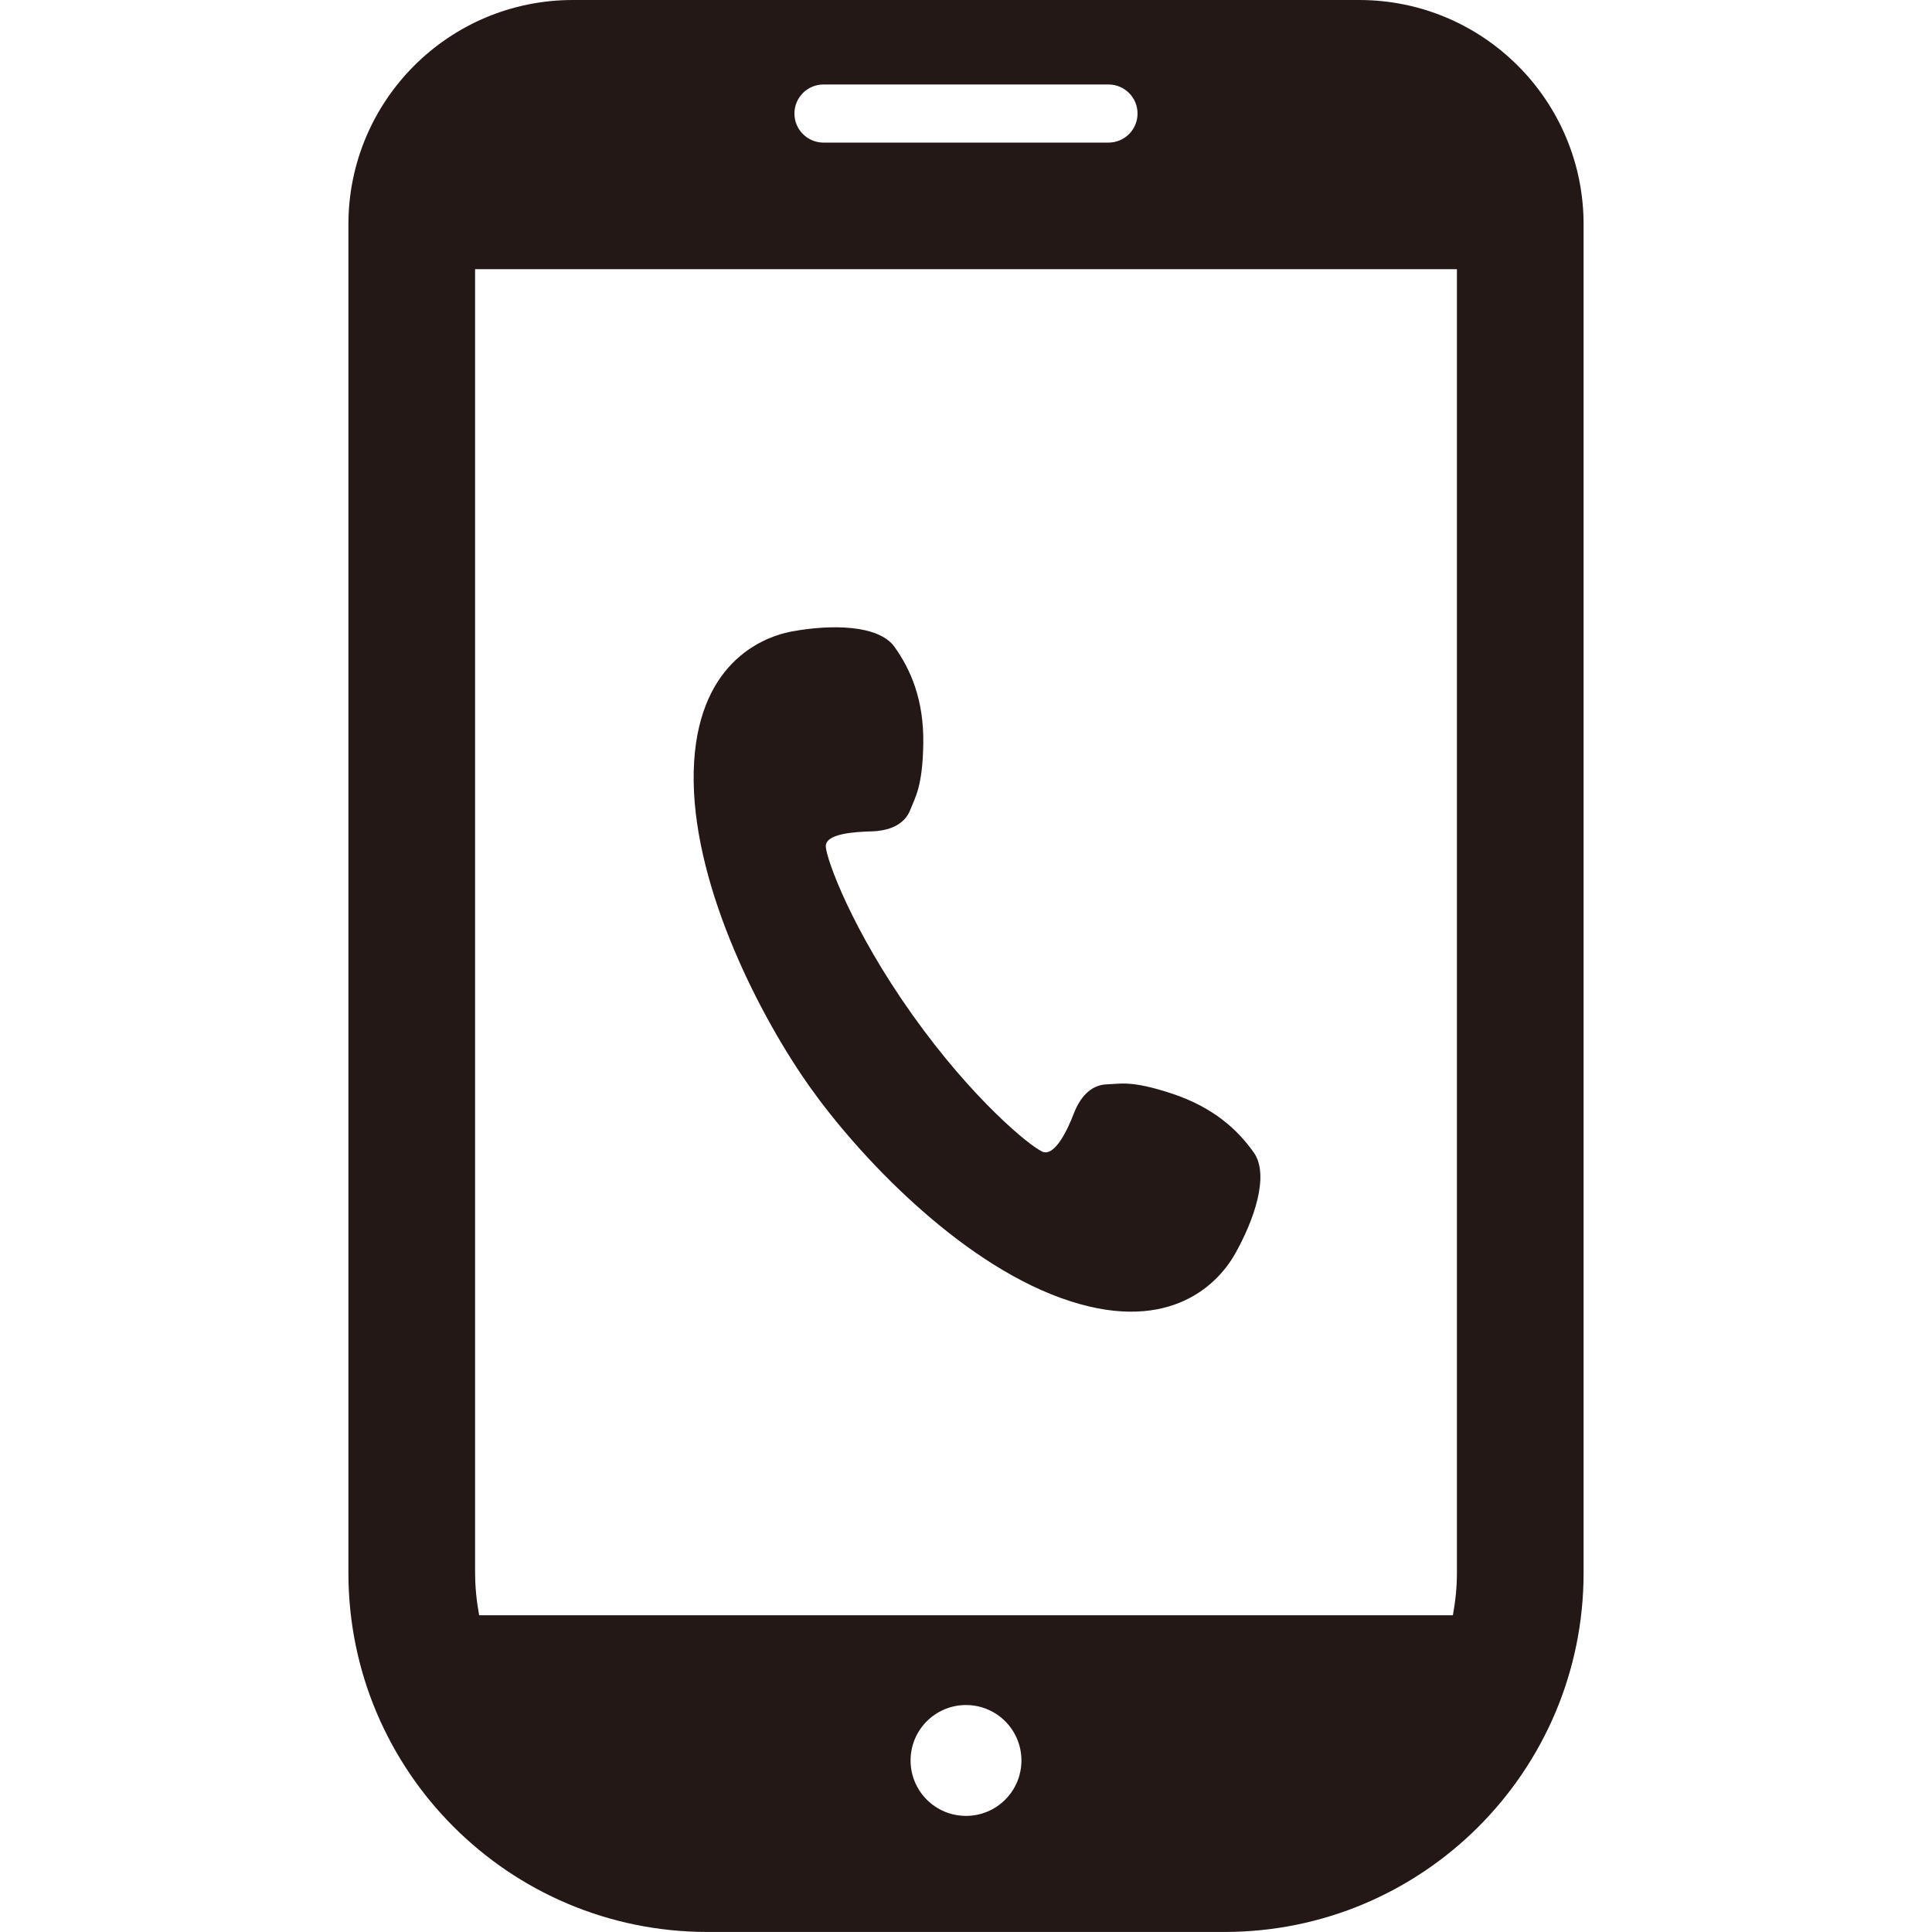
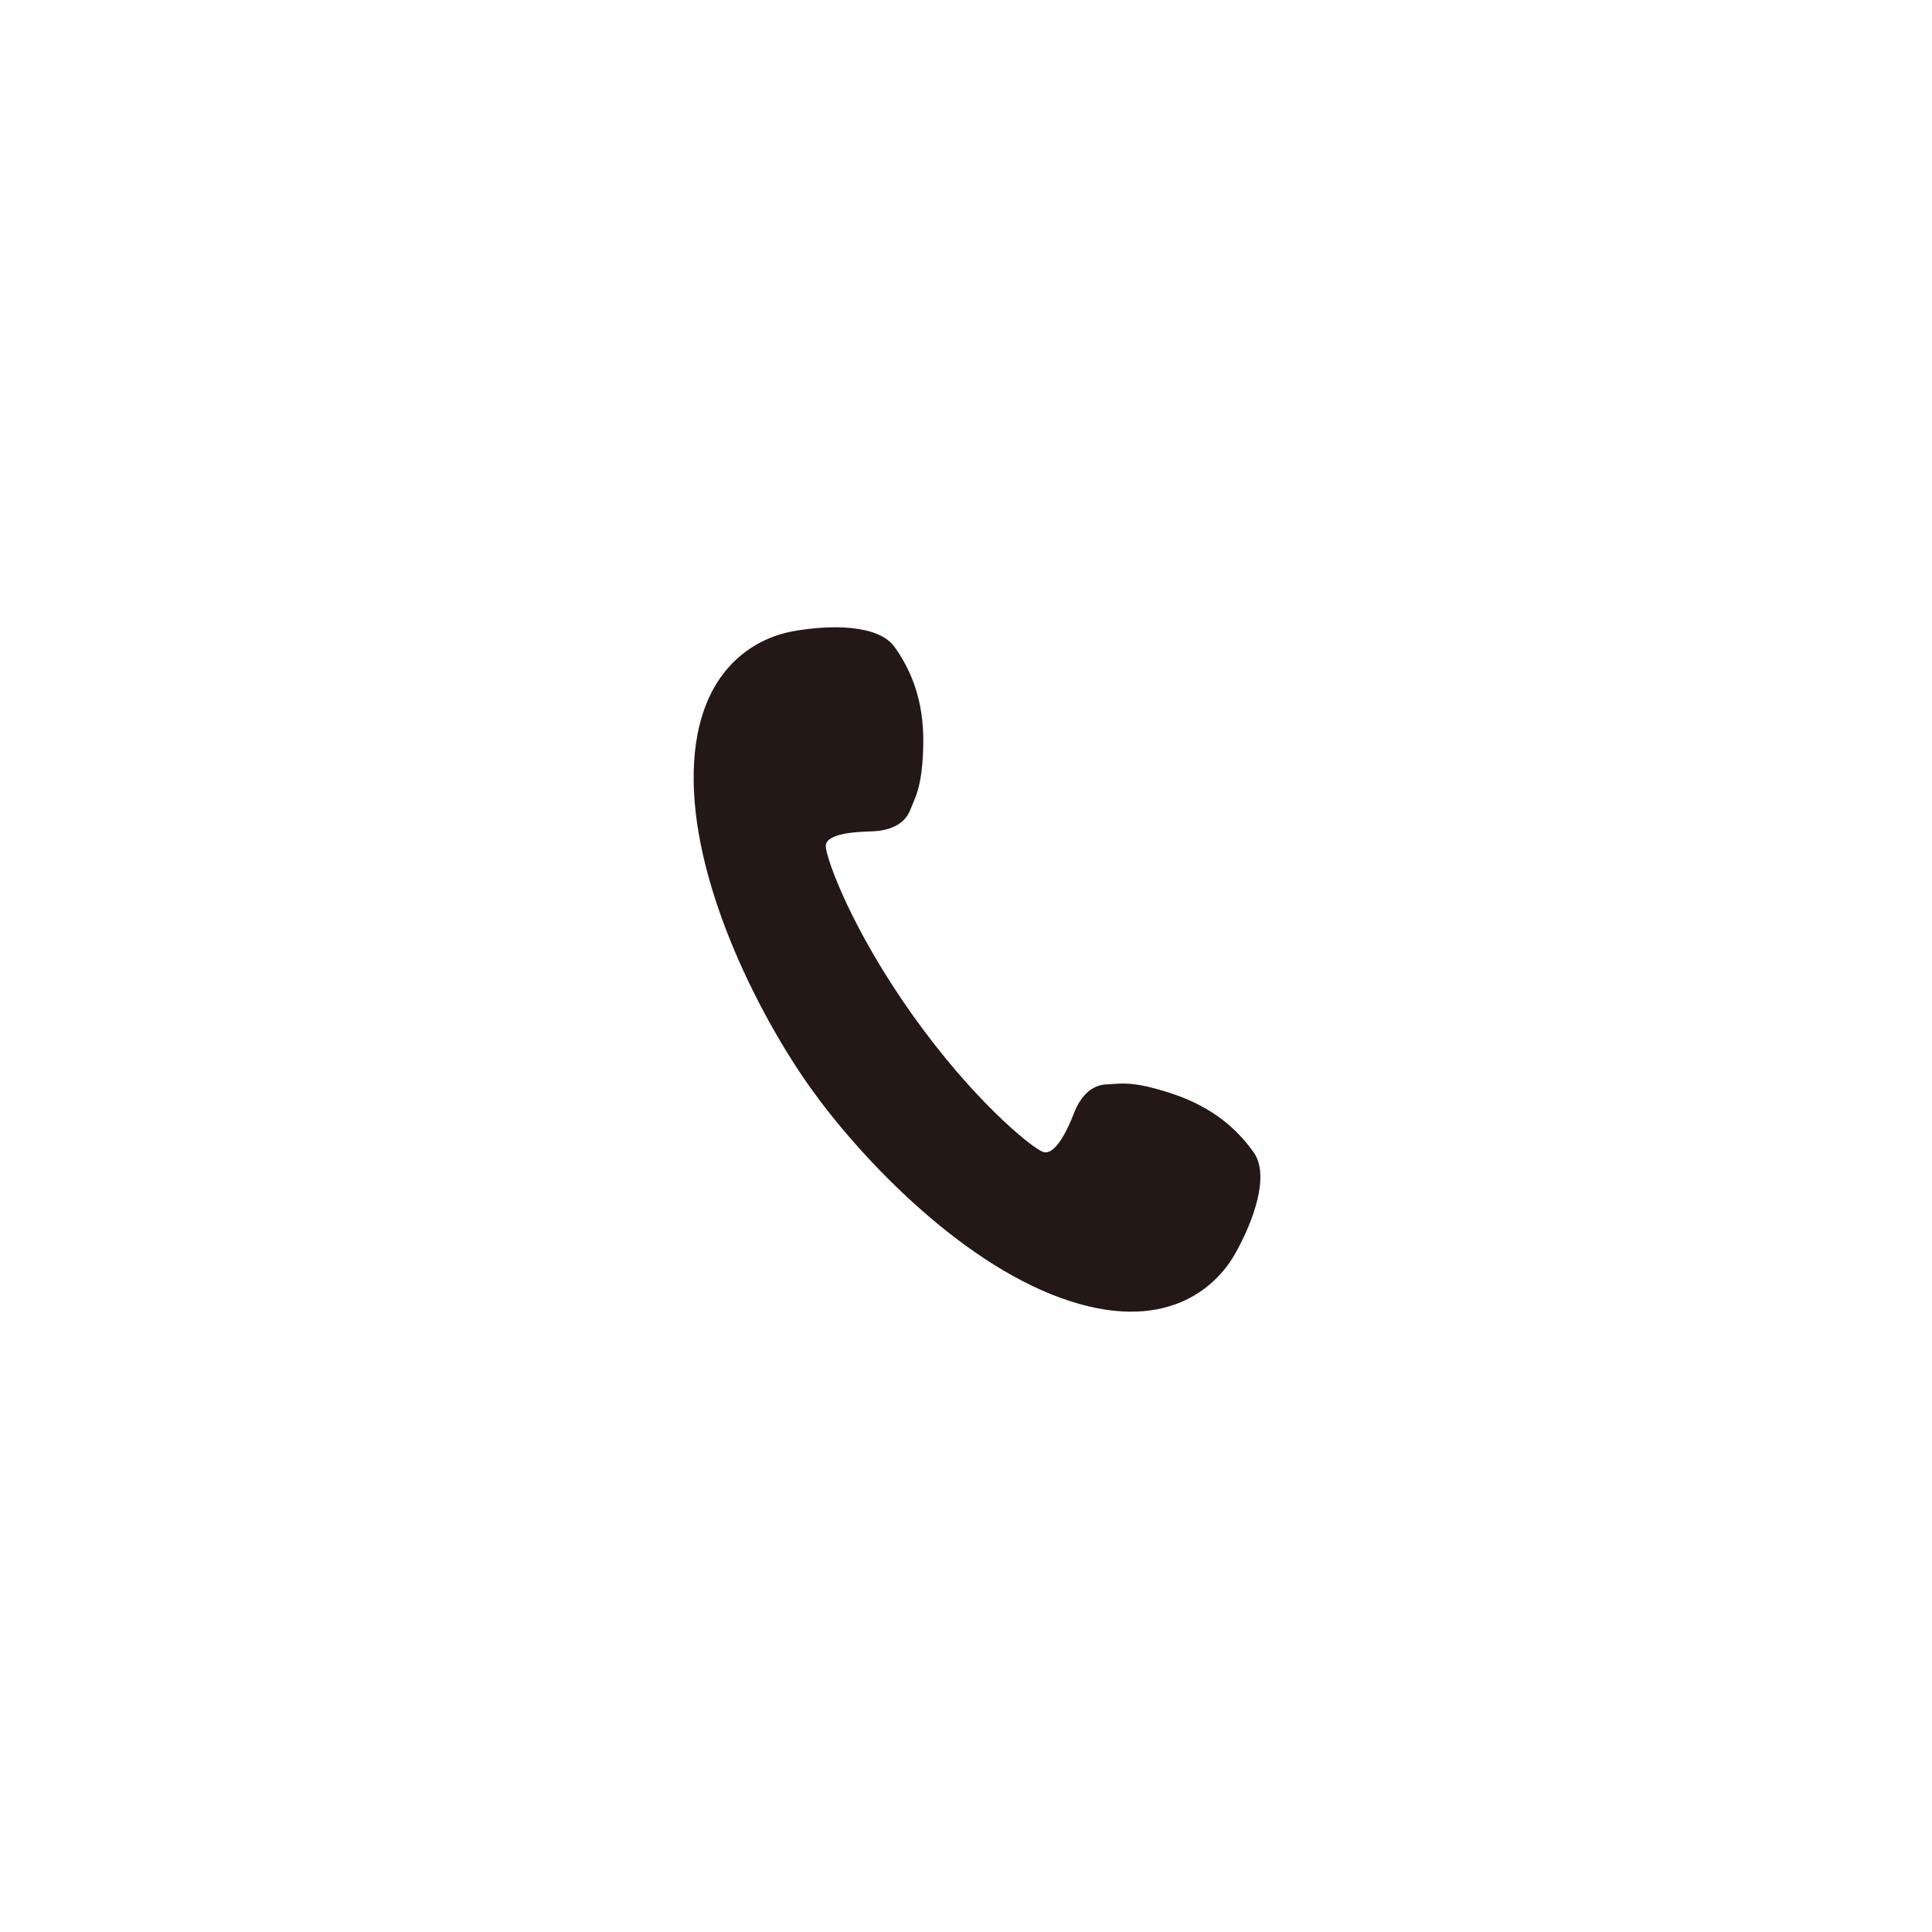
<svg xmlns="http://www.w3.org/2000/svg" id="_x32_" version="1.1" viewBox="0 0 512 512">
  <defs>
    <style>
      .st0 {
        fill: #231815;
      }
    </style>
  </defs>
  <path class="st0" d="M281.15,343.98c27.44,9.94,41.07-2.75,46.1-11.61,5.03-8.86,9.29-20.93,5-26.96-4.27-6.02-10.65-11.93-21.63-15.58-10.85-3.6-13.75-2.57-17.23-2.47-4.44.12-7.24,3.62-8.83,7.77-1.58,4.14-5.03,11.51-8.32,10.07-3.29-1.44-18.44-13.75-34.46-36.29-16.01-22.54-22.65-40.9-22.93-44.48-.27-3.57,7.75-3.98,12.18-4.11,4.43-.14,8.66-1.63,10.24-5.78,1.25-3.25,3.24-6.06,3.41-17.51.17-11.57-3.32-19.55-7.59-25.56-4.29-6.02-17.08-5.98-27.1-4.15-10.03,1.84-26.5,10.52-26.16,39.71.37,29.19,18.02,63.07,30.86,81.12,12.83,18.06,39,45.89,66.45,55.83Z" />
-   <path class="st0" d="M360.19,0h-208.38c-32.85,0-59.48,26.63-59.48,59.48v357.34c0,52.57,42.61,95.17,95.17,95.17h137c52.56,0,95.17-42.61,95.17-95.17V59.48c0-32.85-26.63-59.48-59.48-59.48ZM256,481.23c-8.12,0-14.69-6.57-14.69-14.69s6.57-14.69,14.69-14.69,14.69,6.57,14.69,14.69-6.57,14.69-14.69,14.69ZM218.23,22.39h75.53c4.26,0,7.7,3.45,7.7,7.7s-3.44,7.7-7.7,7.7h-75.53c-4.25,0-7.7-3.45-7.7-7.7,0-4.25,3.44-7.7,7.7-7.7ZM125.9,416.83V71.34h260.2v345.48c0,3.84-.4,7.59-1.07,11.24H126.98c-.67-3.65-1.07-7.39-1.07-11.24Z" />
</svg>